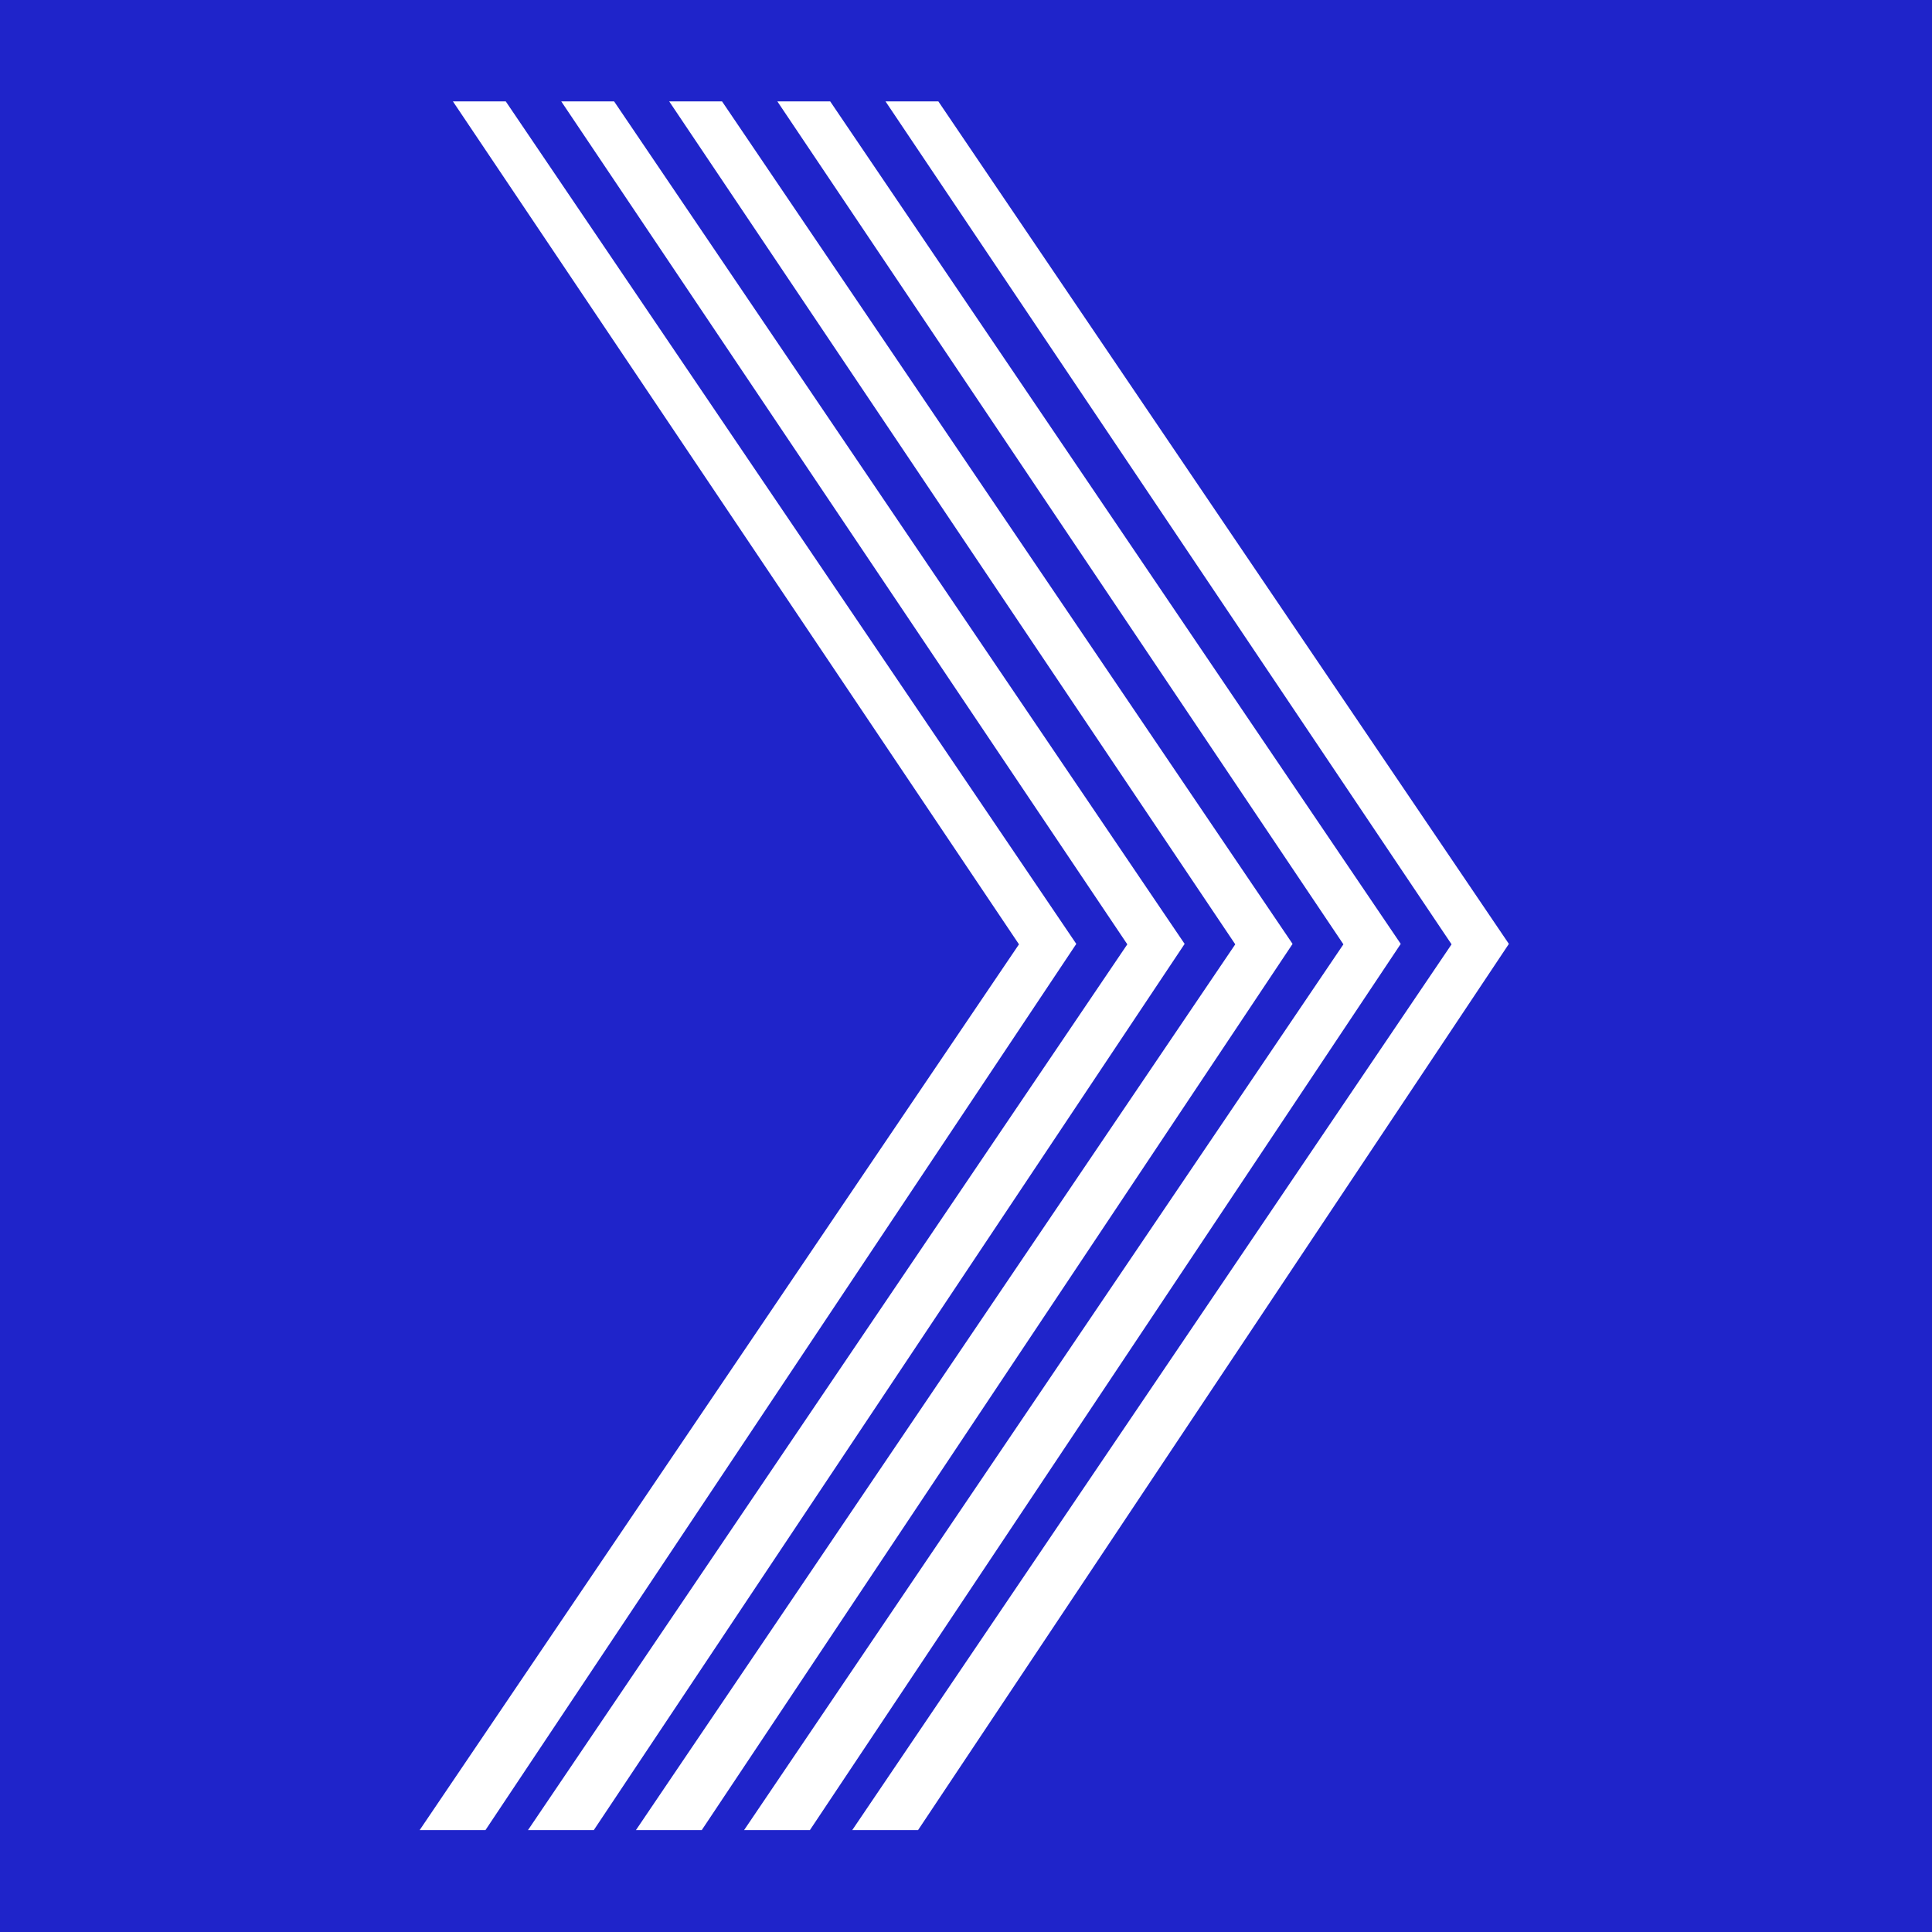
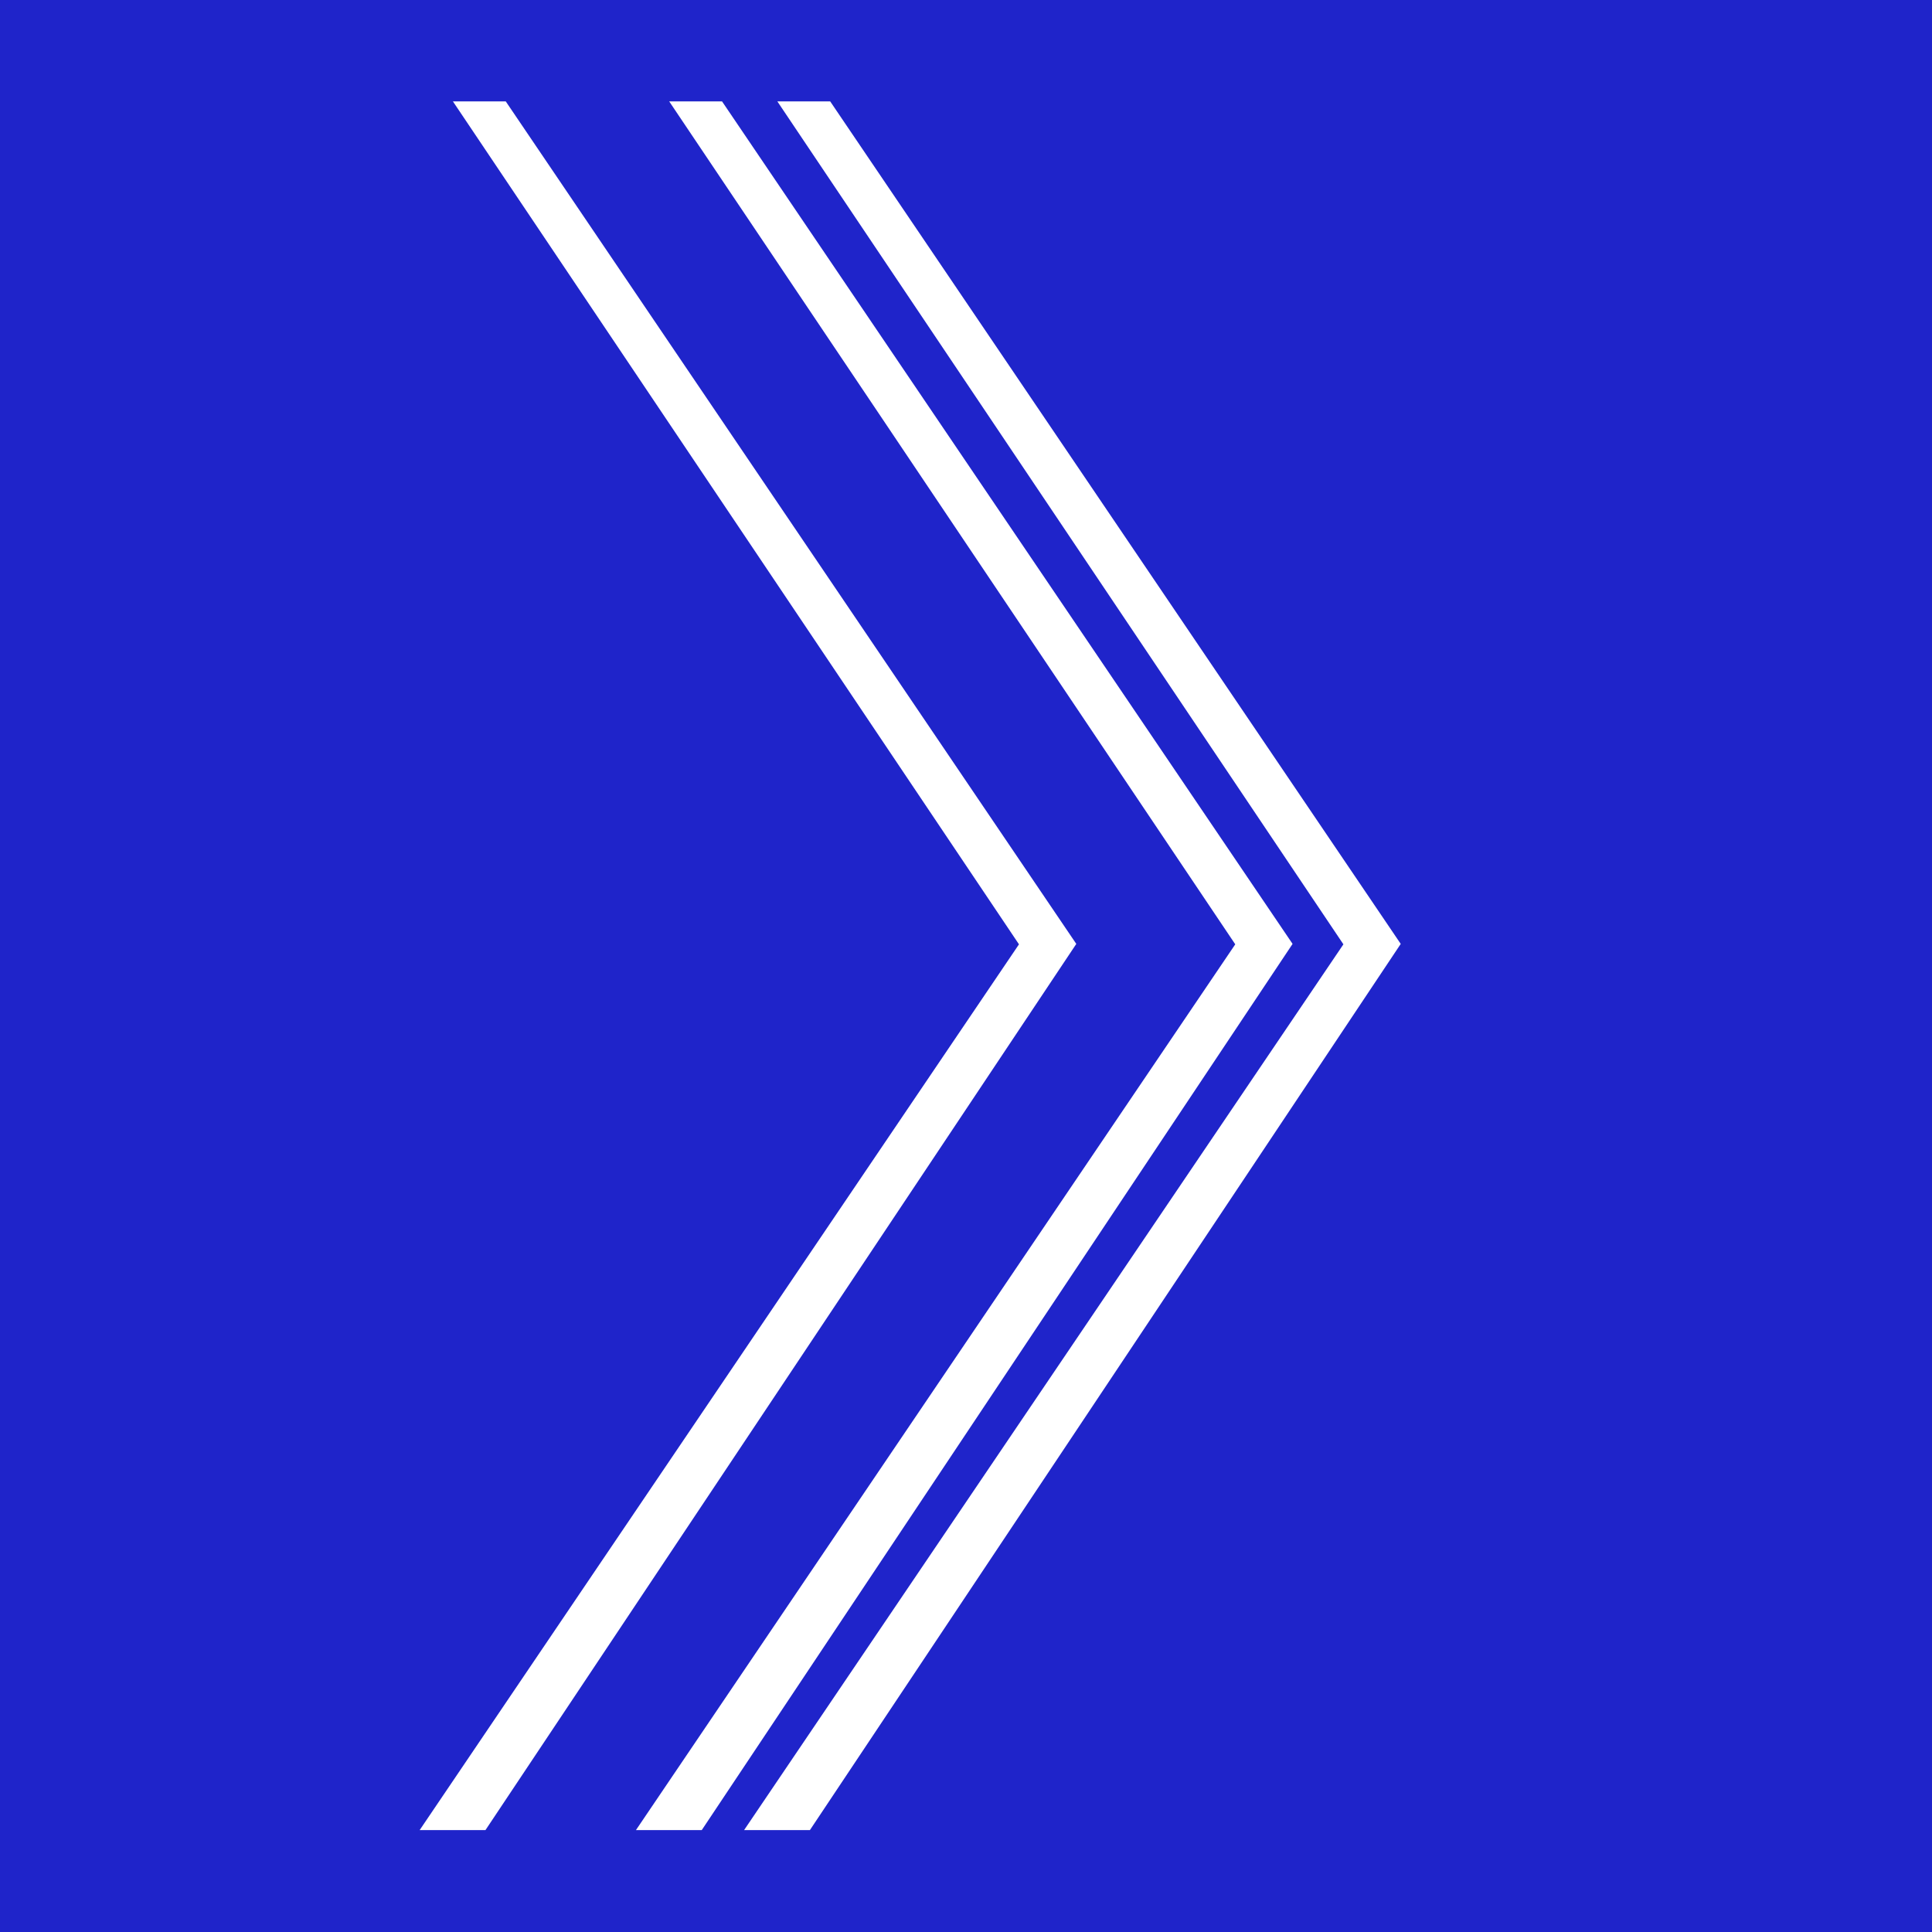
<svg xmlns="http://www.w3.org/2000/svg" width="512" height="512" viewBox="0 0 512 512" fill="none">
  <rect width="512" height="512" fill="#1F24CA" />
-   <path fill-rule="evenodd" clip-rule="evenodd" d="M384.678 250.256L234.666 26.867H248.668L399.869 250.143L243.291 484.998H225.852L384.678 250.256Z" fill="white" />
  <path fill-rule="evenodd" clip-rule="evenodd" d="M356.016 250.256L206.003 26.867H220.006L371.207 250.143L214.629 484.998H197.189L356.016 250.256Z" fill="white" />
  <path fill-rule="evenodd" clip-rule="evenodd" d="M327.356 250.256L177.343 26.867H191.346L342.546 250.143L185.969 484.998H168.529L327.356 250.256Z" fill="white" />
-   <path fill-rule="evenodd" clip-rule="evenodd" d="M298.749 250.256L148.736 26.867H162.739L313.939 250.143L157.361 484.998H139.922L298.749 250.256Z" fill="white" />
  <path fill-rule="evenodd" clip-rule="evenodd" d="M270.038 250.256L120.025 26.867H134.028L285.228 250.143L128.65 484.998H111.211L270.038 250.256Z" fill="white" />
</svg>